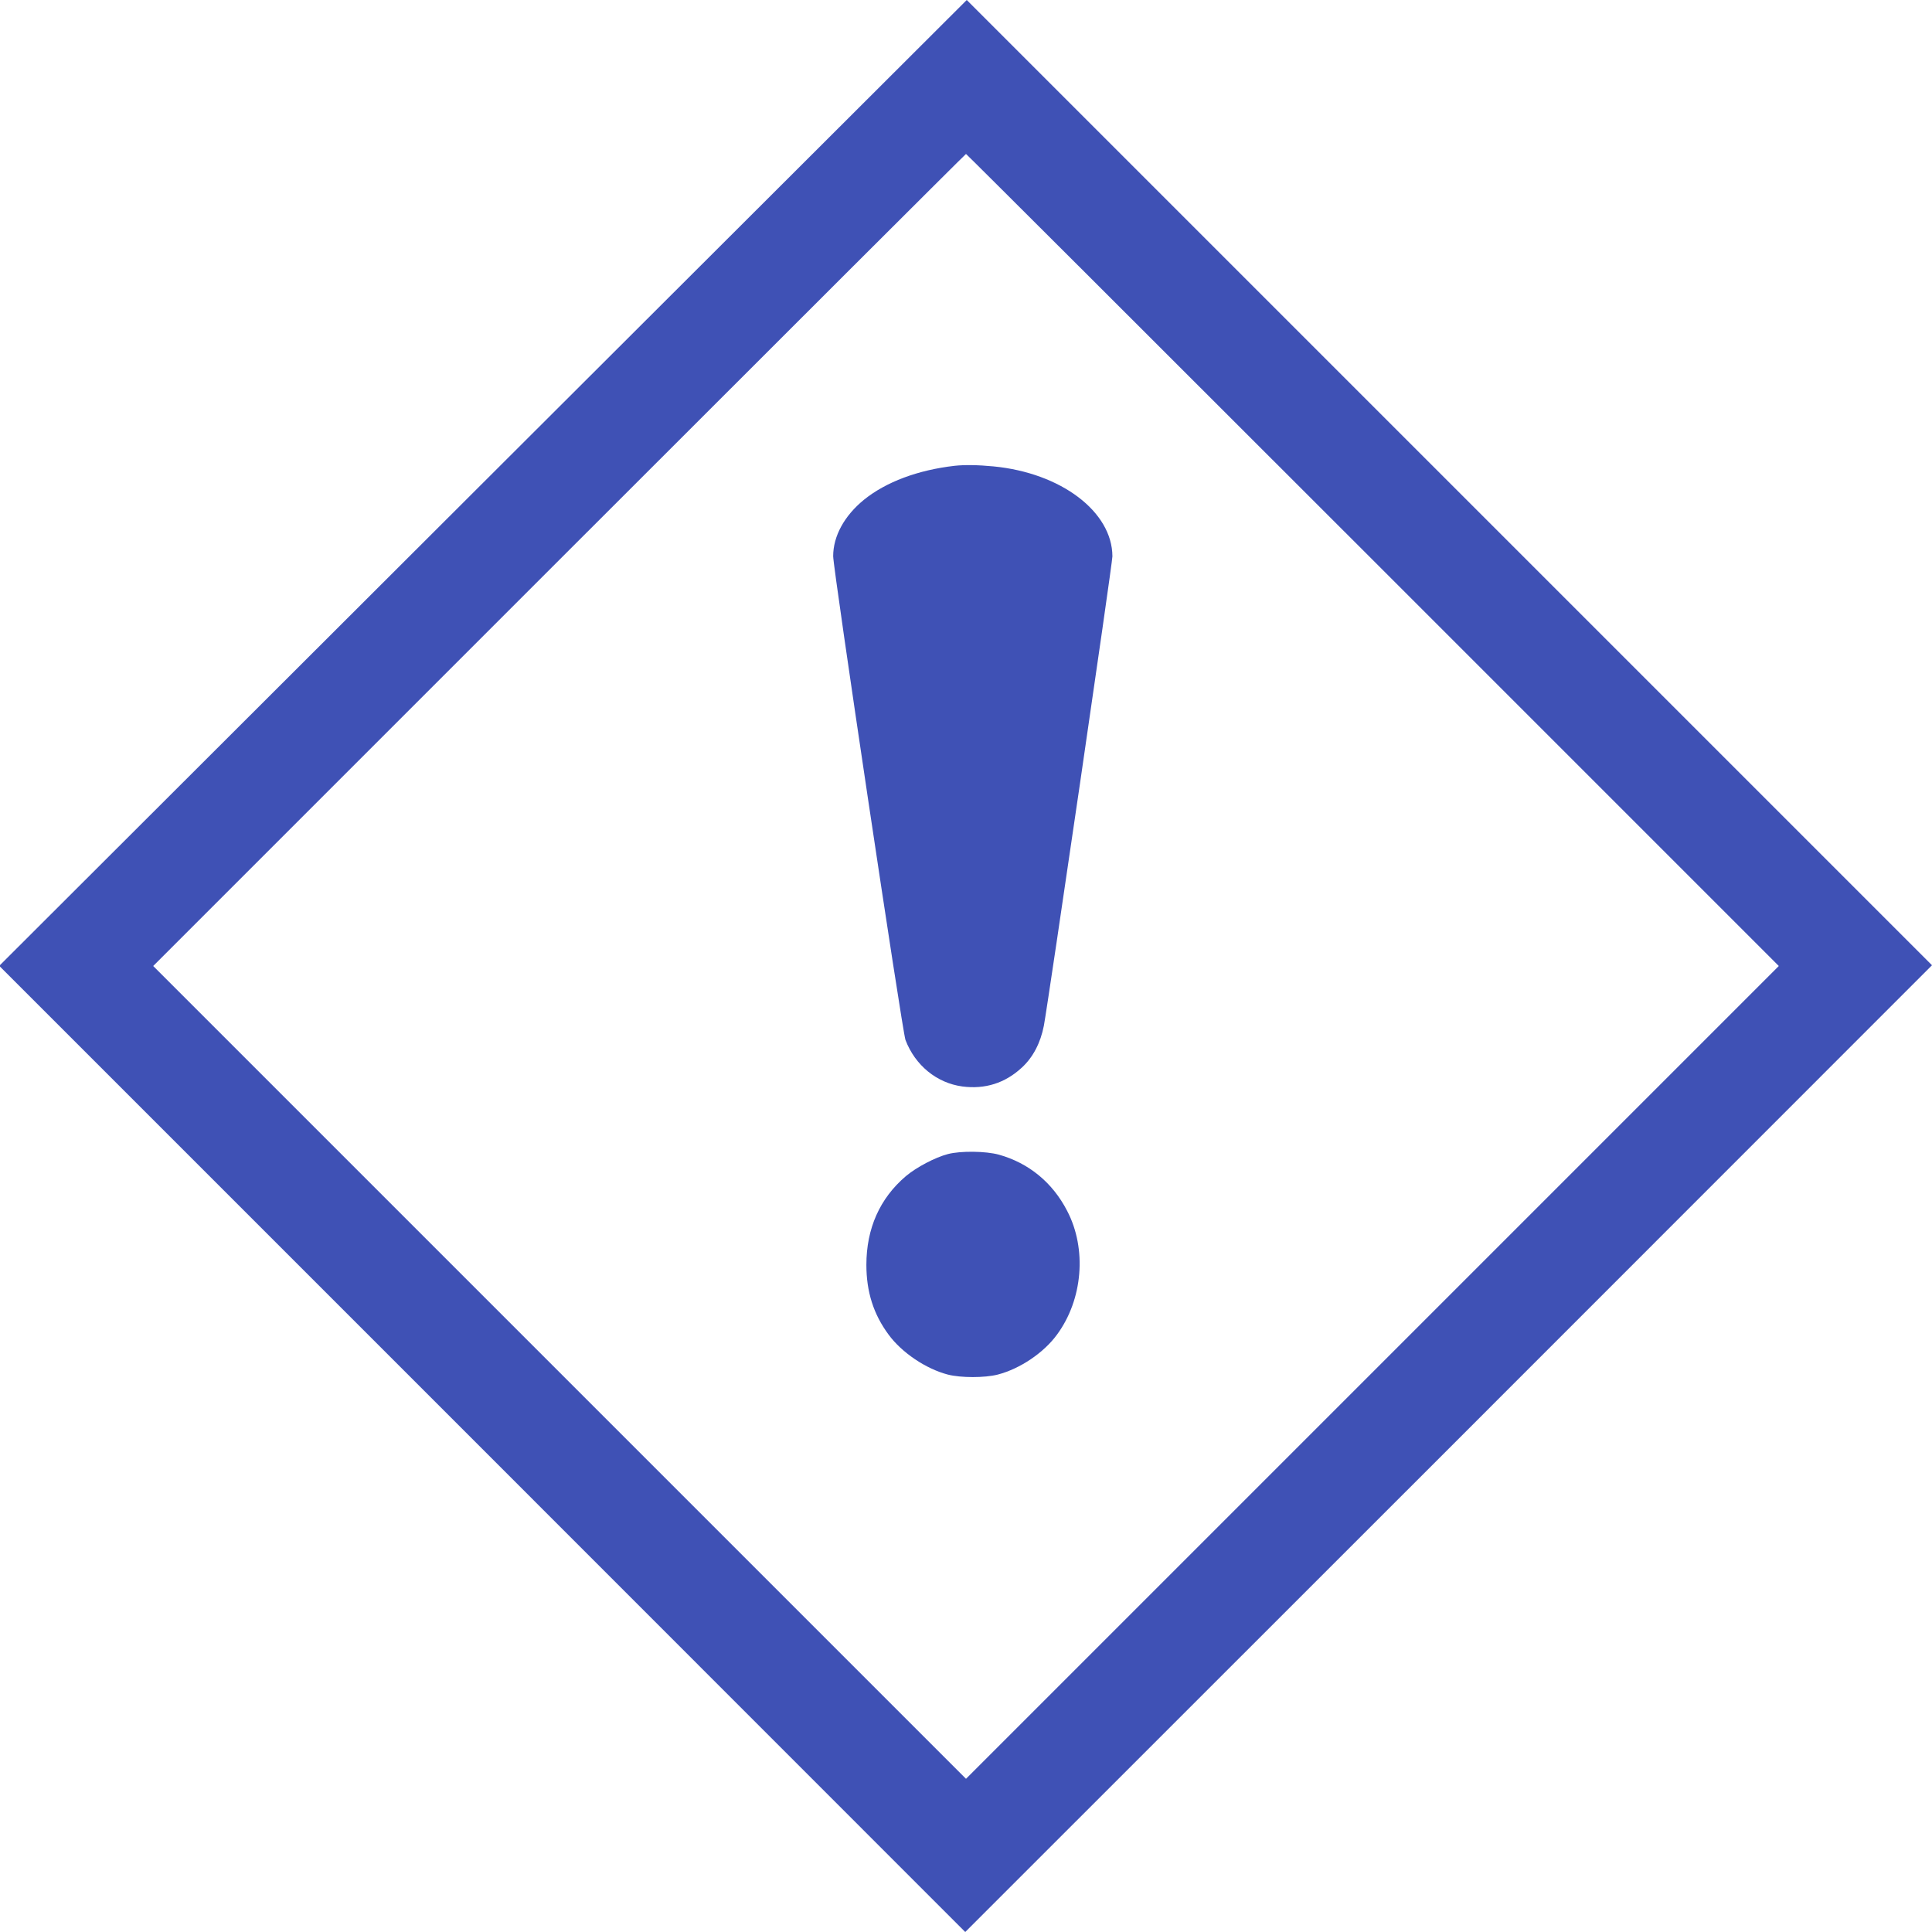
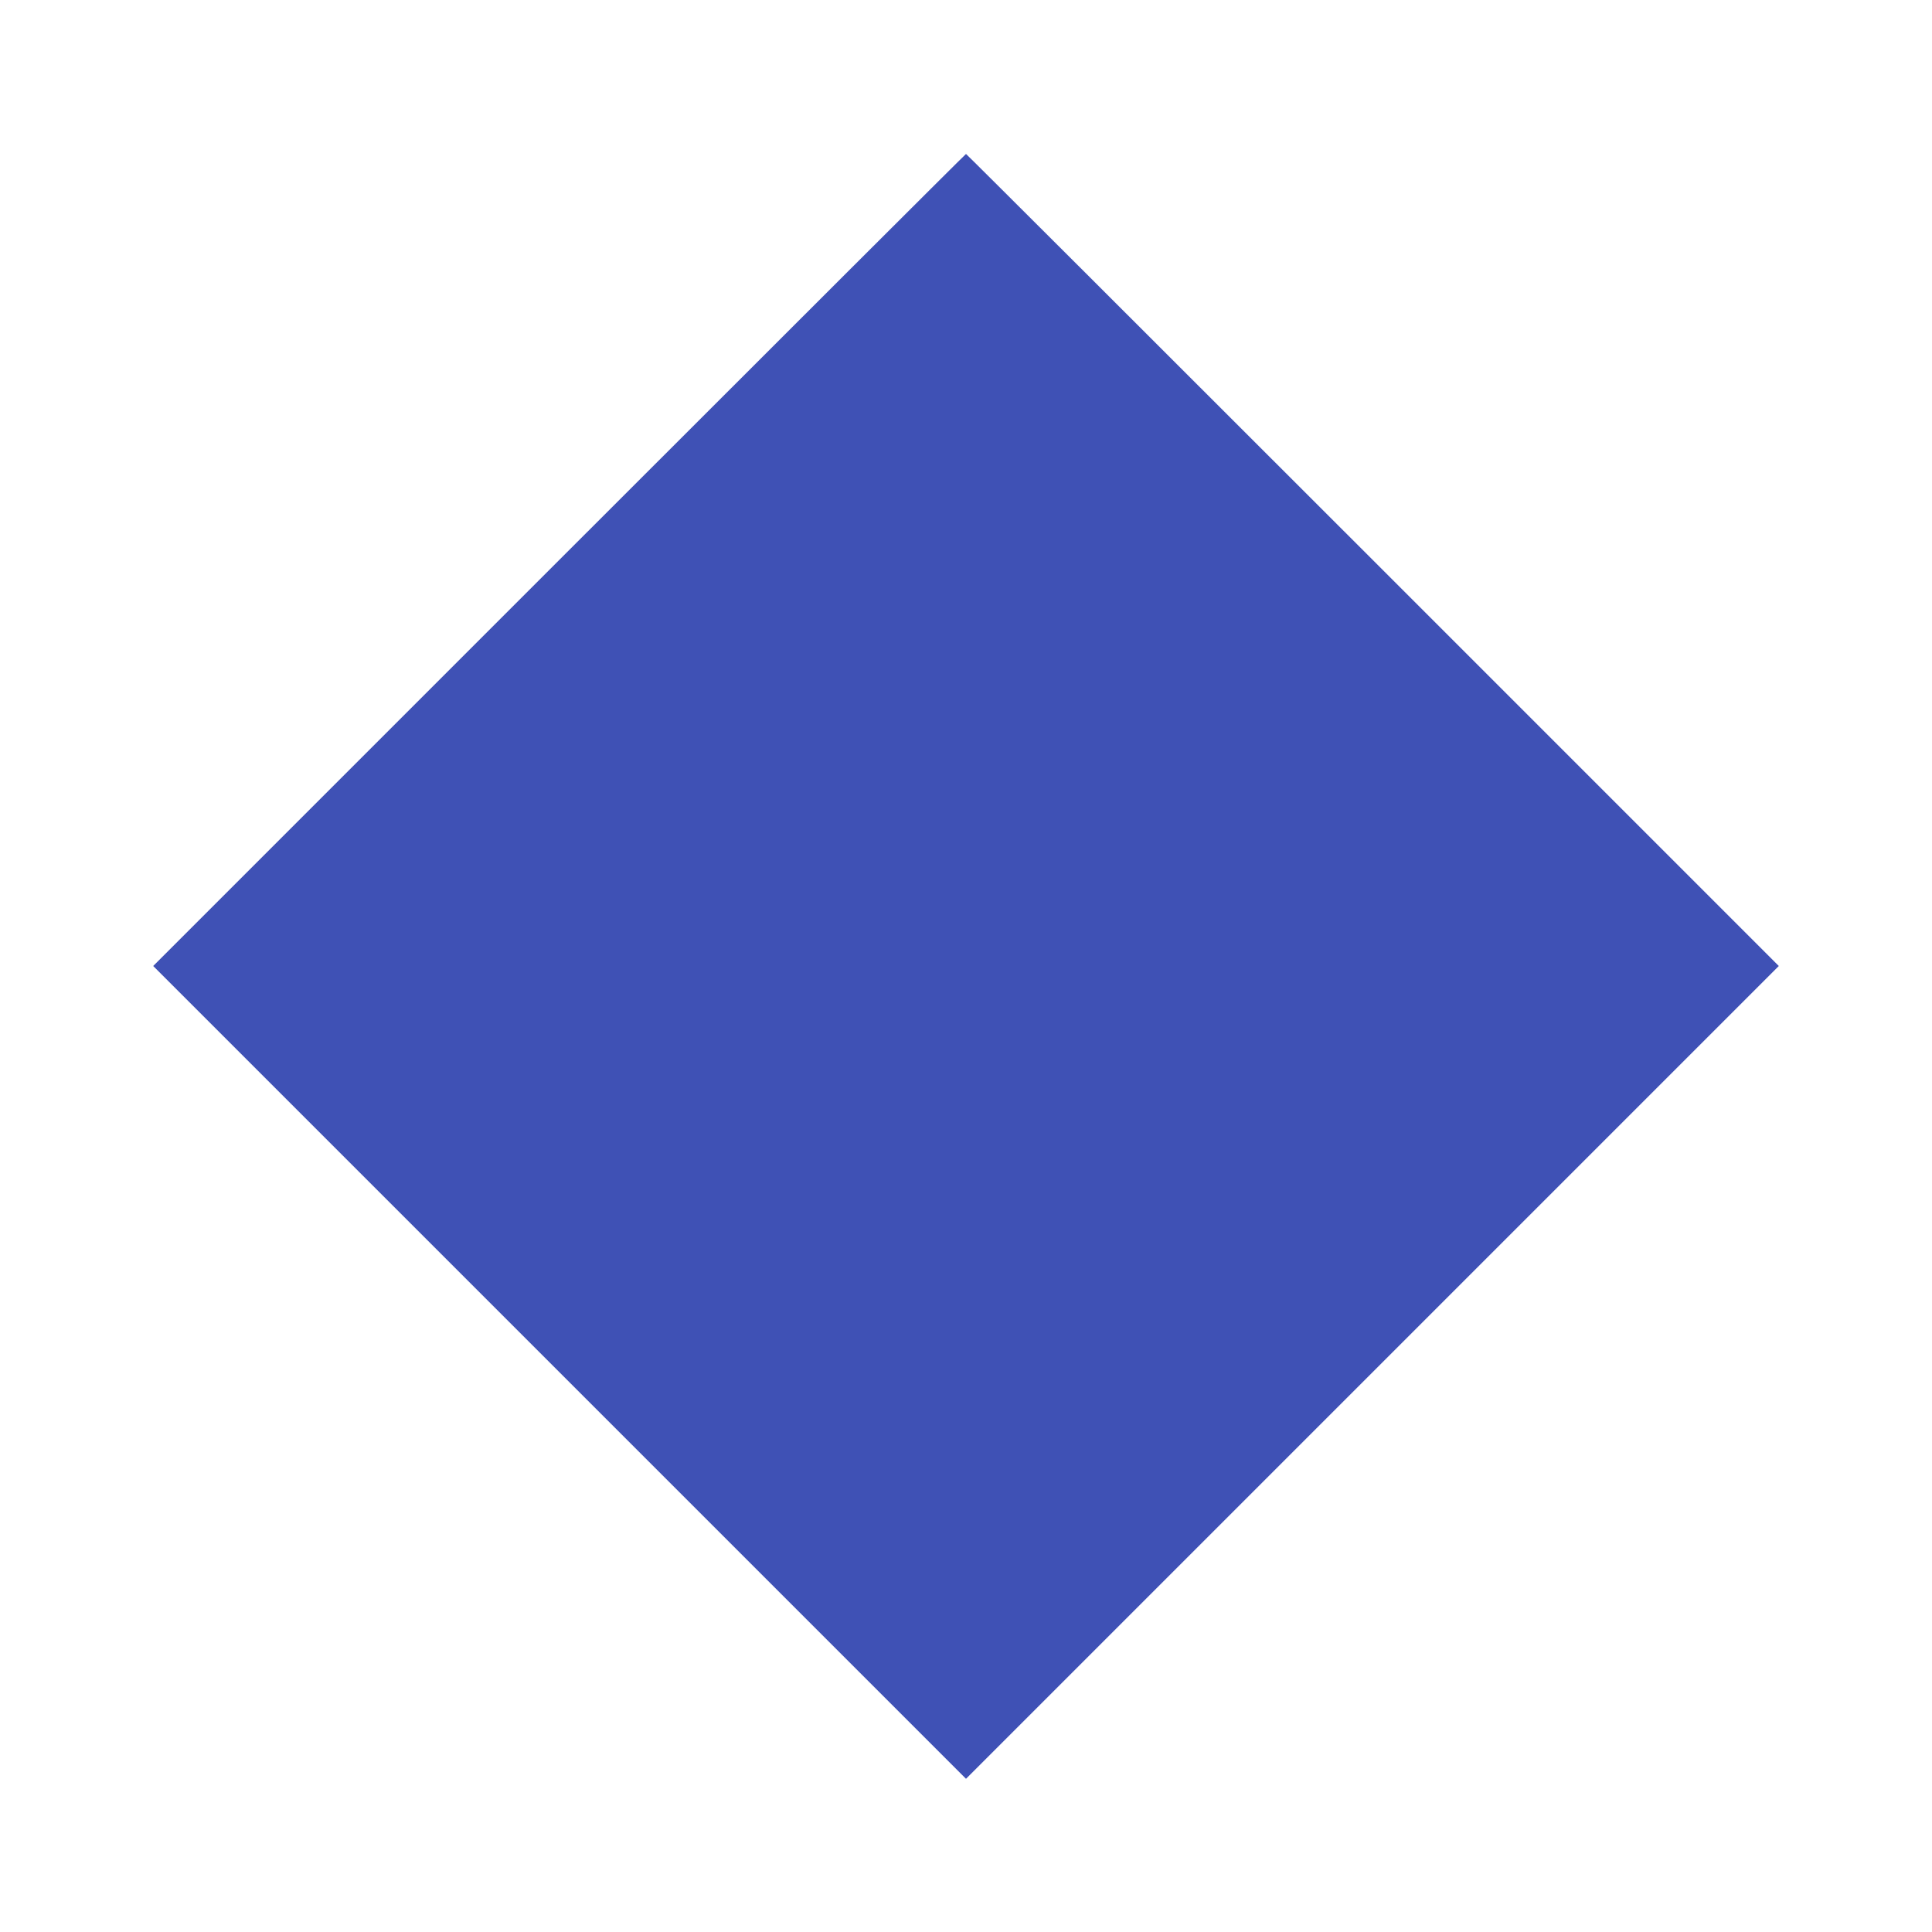
<svg xmlns="http://www.w3.org/2000/svg" version="1.0" width="1280pt" height="1280pt" viewBox="0 0 1280 1280" preserveAspectRatio="xMidYMid meet">
  <g transform="translate(0,1280) scale(0.1,-0.1)" fill="#3f51b5" stroke="none">
-     <path d="M3200 9601 l-3205 -3200 3200 -3200 3200 -3201 3203 3202 3202 3203 -3197 3197 -3198 3198 -3205 -3199z m5895 -511 l2690 -2690 -2693 -2693 -2692 -2692 -2692 2692 -2693 2693 2690 2690 c1479 1479 2692 2690 2695 2690 3 0 1216 -1211 2695 -2690z" />
-     <path d="M6325 9714 c-244 -28 -455 -107 -601 -225 -130 -106 -204 -241 -204 -374 0 -86 458 -3149 479 -3205 64 -168 207 -285 376 -308 151 -20 284 22 395 125 74 68 124 164 146 278 32 176 454 3061 454 3109 -1 296 -341 553 -788 596 -102 10 -193 11 -257 4z" />
-     <path d="M6280 5154 c-84 -22 -208 -87 -278 -146 -173 -147 -262 -347 -262 -588 0 -178 47 -327 147 -462 87 -119 247 -227 393 -265 86 -22 244 -22 330 0 147 38 305 144 393 265 171 232 199 568 67 820 -97 188 -255 317 -452 372 -87 24 -254 26 -338 4z" />
+     <path d="M3200 9601 z m5895 -511 l2690 -2690 -2693 -2693 -2692 -2692 -2692 2692 -2693 2693 2690 2690 c1479 1479 2692 2690 2695 2690 3 0 1216 -1211 2695 -2690z" />
  </g>
</svg>